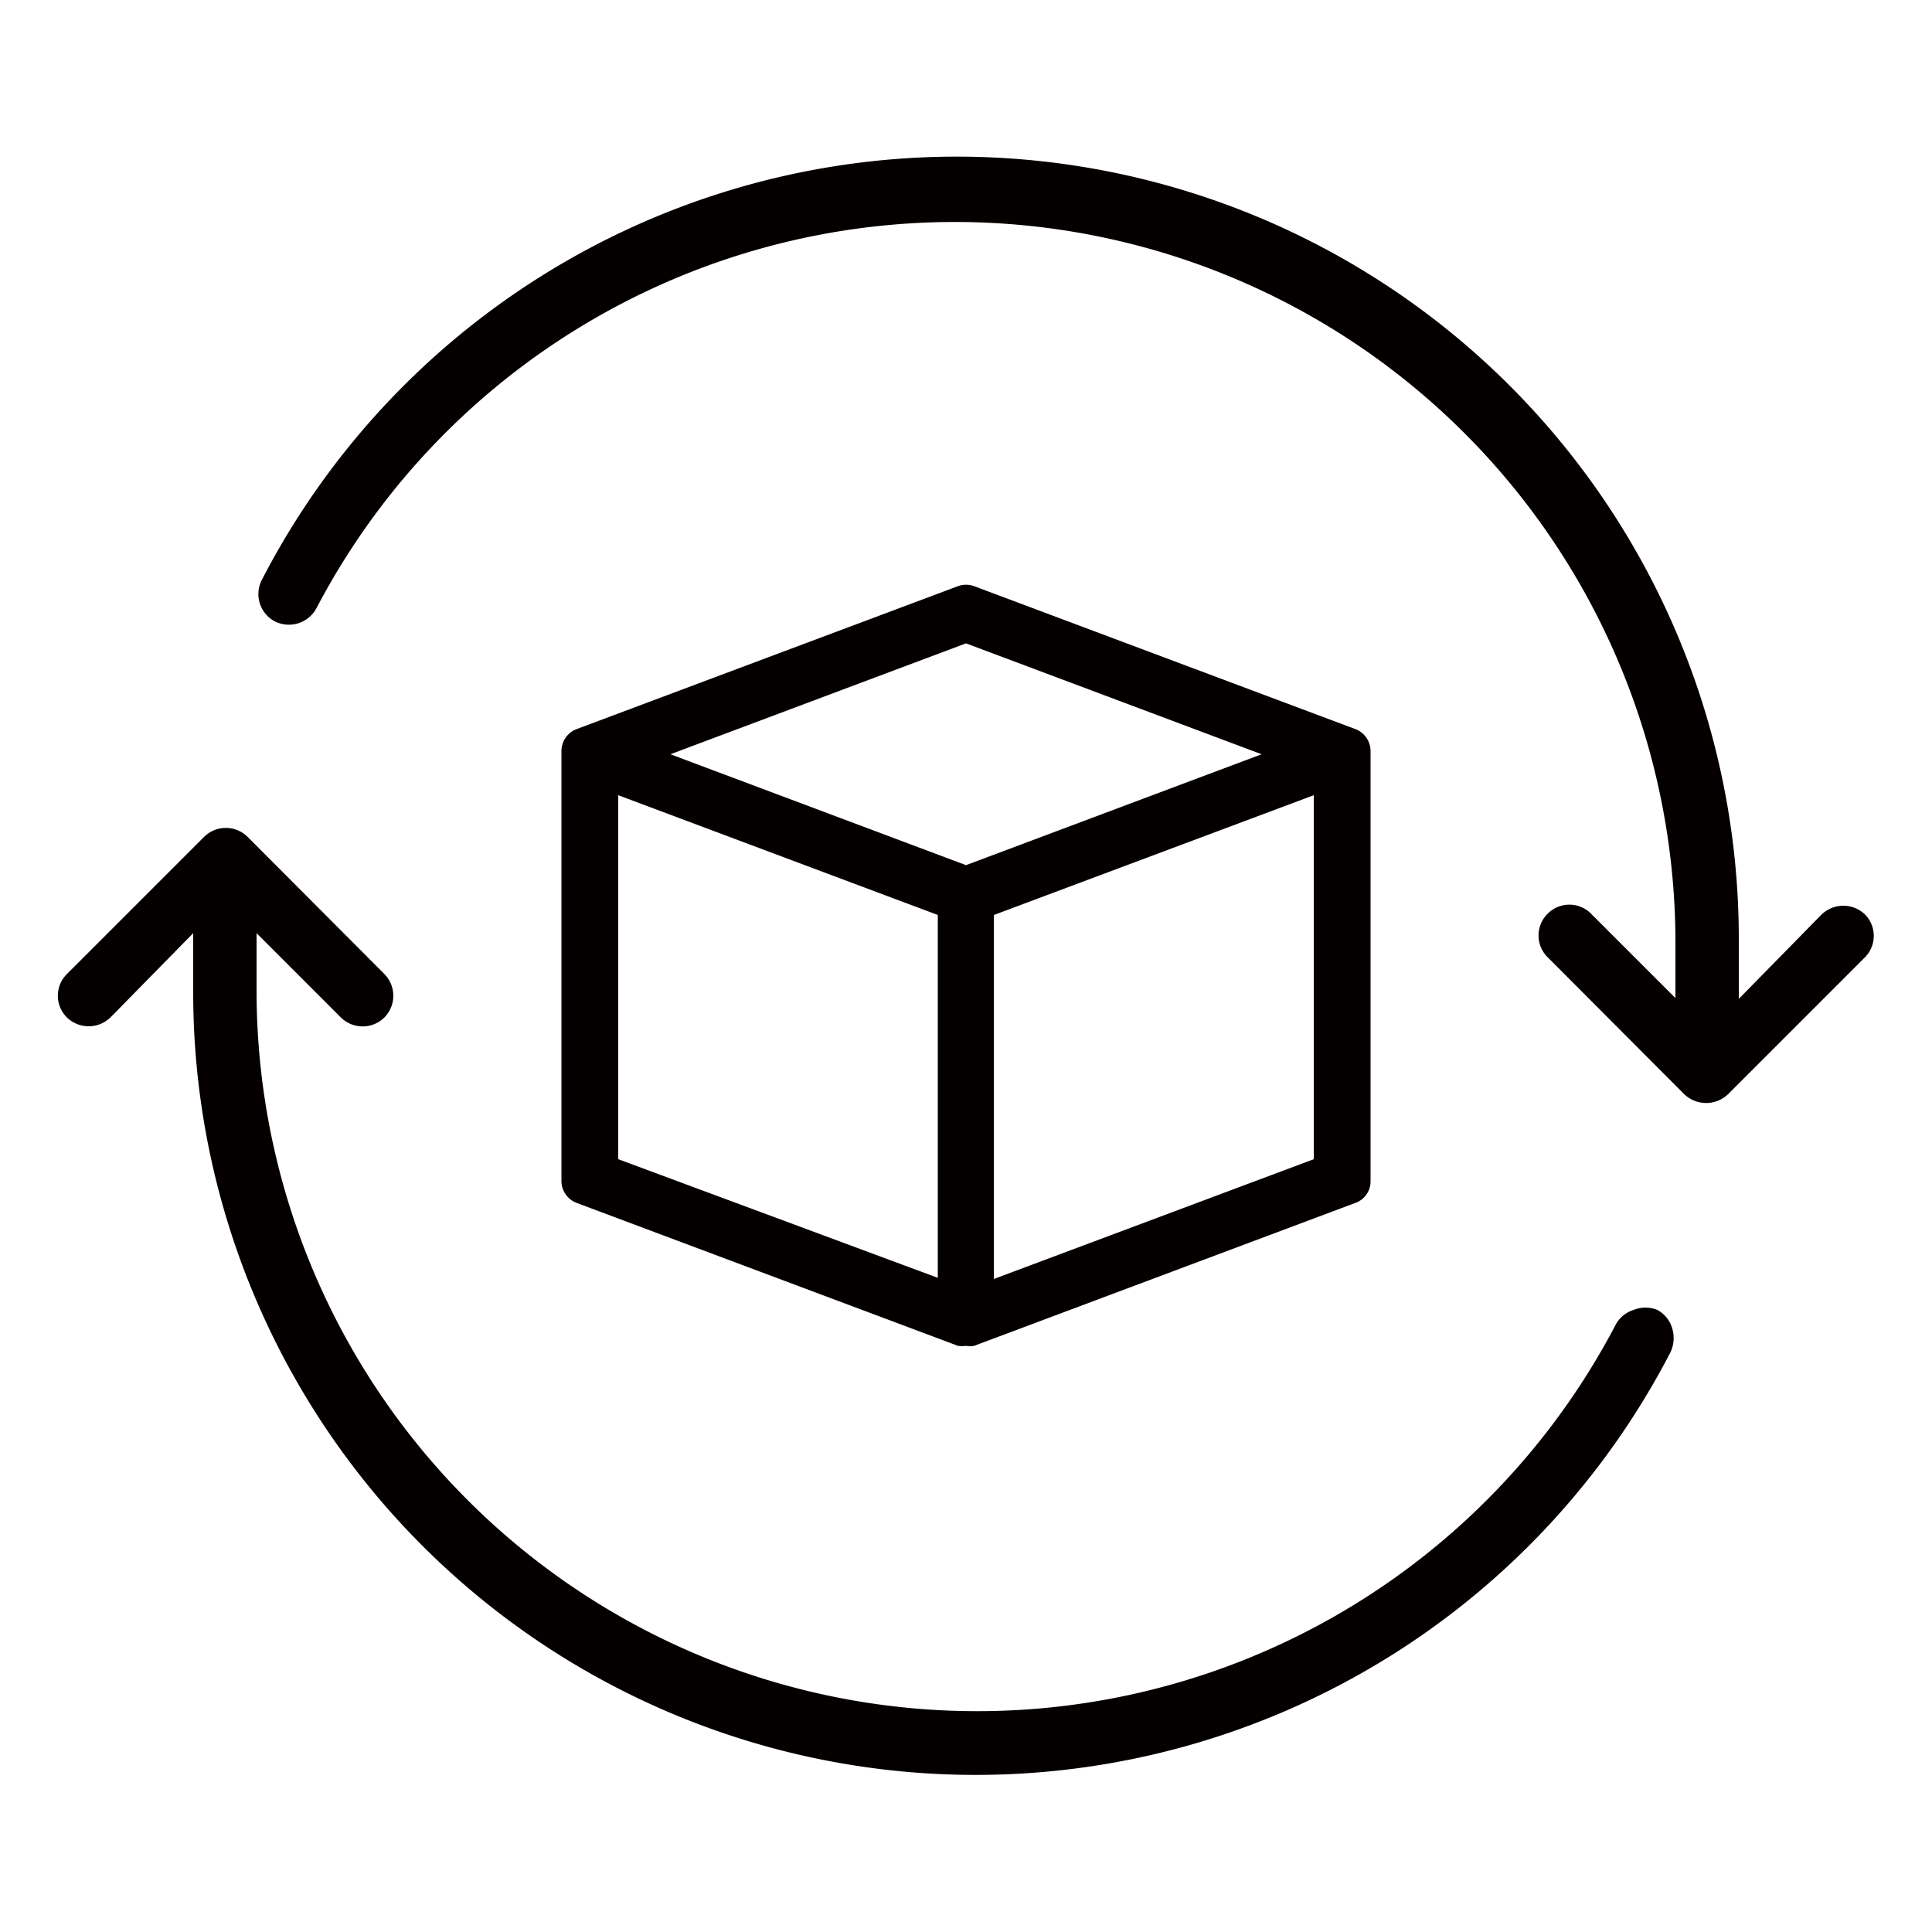
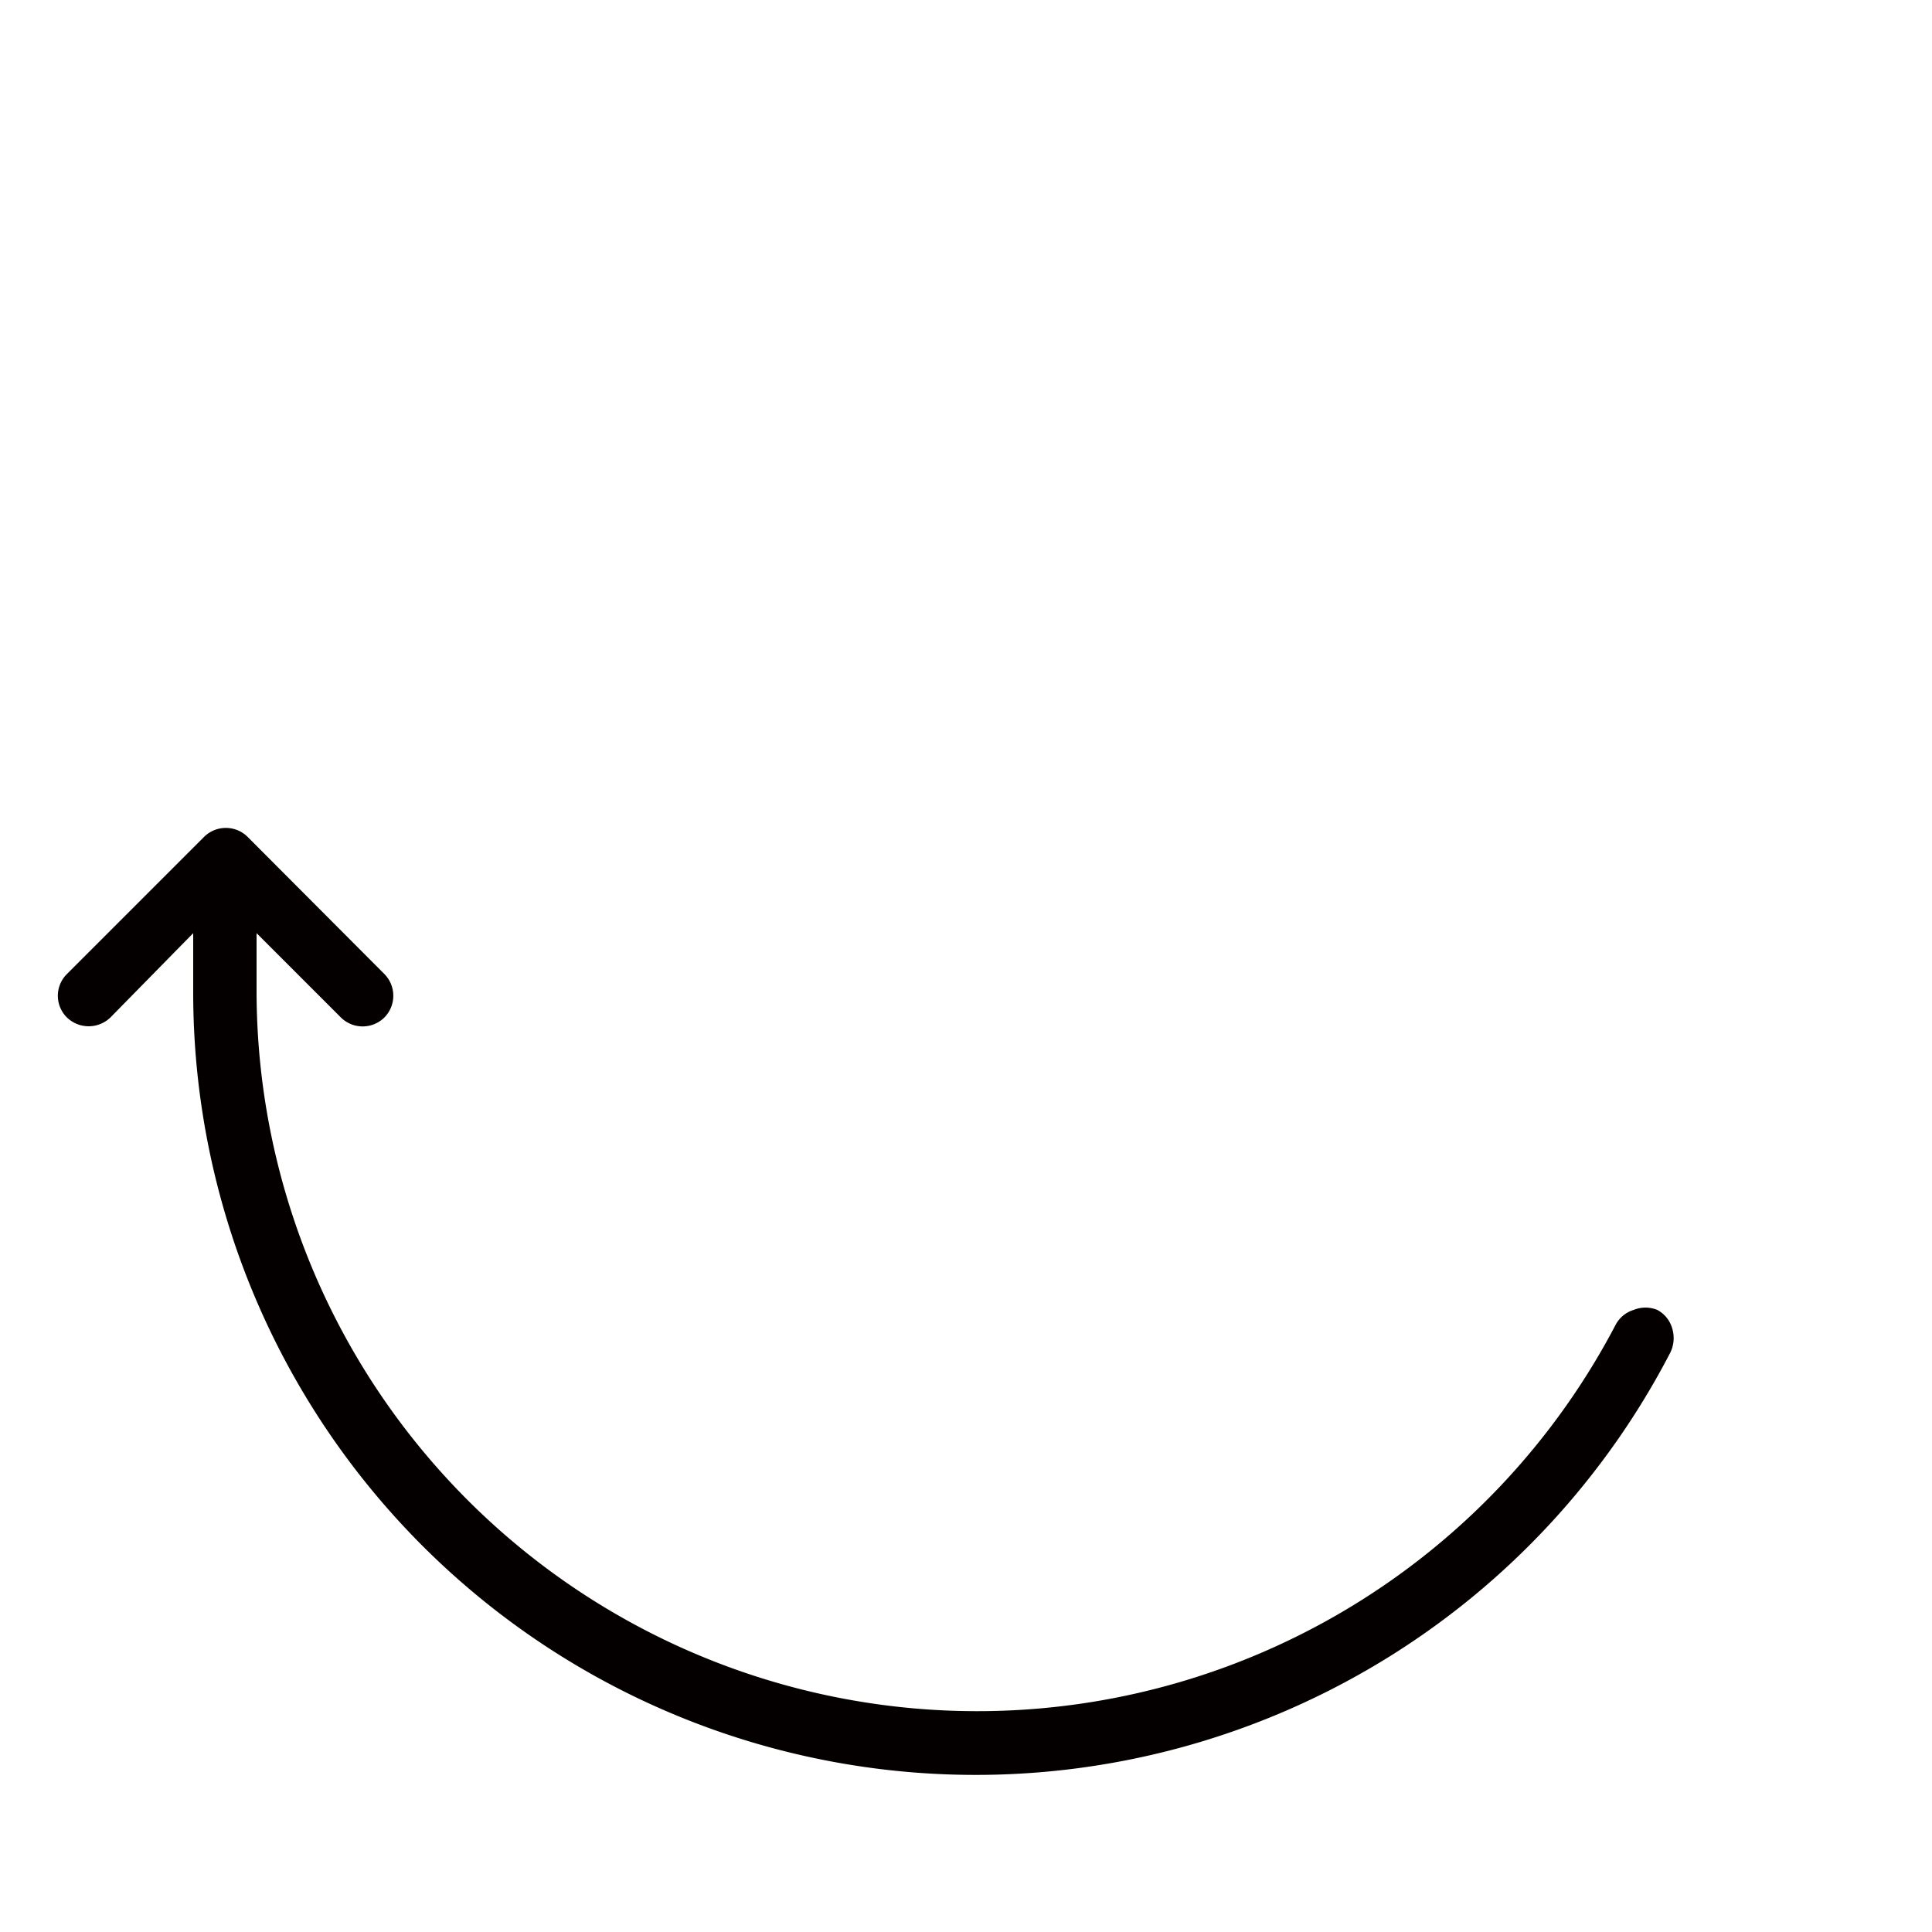
<svg xmlns="http://www.w3.org/2000/svg" id="Layer_1" data-name="Layer 1" viewBox="0 0 50 50">
  <defs>
    <style>.cls-1{fill:#050000;}</style>
  </defs>
  <path class="cls-1" d="M42.89,33.9a.81.81,0,0,0-.61,0,.79.79,0,0,0-.47.39,18.65,18.65,0,0,1-35.17-8.6V24.15l2.18,2.18a.8.8,0,0,0,1.13,0,.8.8,0,0,0,0-1.12L6.41,21.66a.8.8,0,0,0-1.13,0L1.73,25.21a.79.79,0,0,0,0,1.12.81.81,0,0,0,1.13,0L5,24.15v1.49A20.25,20.25,0,0,0,43.23,35a.86.86,0,0,0,.05-.61A.79.79,0,0,0,42.89,33.9Z" />
-   <path class="cls-1" d="M48.27,23.67a.81.81,0,0,0-1.13,0L45,25.85V24.36A20.24,20.24,0,0,0,6.78,15a.8.8,0,0,0,.33,1.08.81.81,0,0,0,1.08-.34,18.65,18.65,0,0,1,35.17,8.6v1.49l-2.18-2.18a.79.79,0,0,0-1.13,0,.79.79,0,0,0,0,1.12l3.54,3.55a.82.82,0,0,0,1.13,0l3.55-3.55A.79.79,0,0,0,48.27,23.67Z" />
-   <path class="cls-1" d="M24.79,34.83a.78.78,0,0,0,.21,0,.52.52,0,0,0,.21,0l9.87-3.7a.59.59,0,0,0,.39-.56V19.43a.61.61,0,0,0-.39-.56l-9.87-3.7a.61.61,0,0,0-.42,0l-9.87,3.7a.61.61,0,0,0-.39.56V30.57a.61.61,0,0,0,.39.56ZM34,30l-8.28,3.1V23.68L34,20.58ZM25,16.65l7.65,2.87L25,22.39l-7.65-2.87Zm-9,3.93,8.27,3.1v9.39L16,30Z" />
</svg>